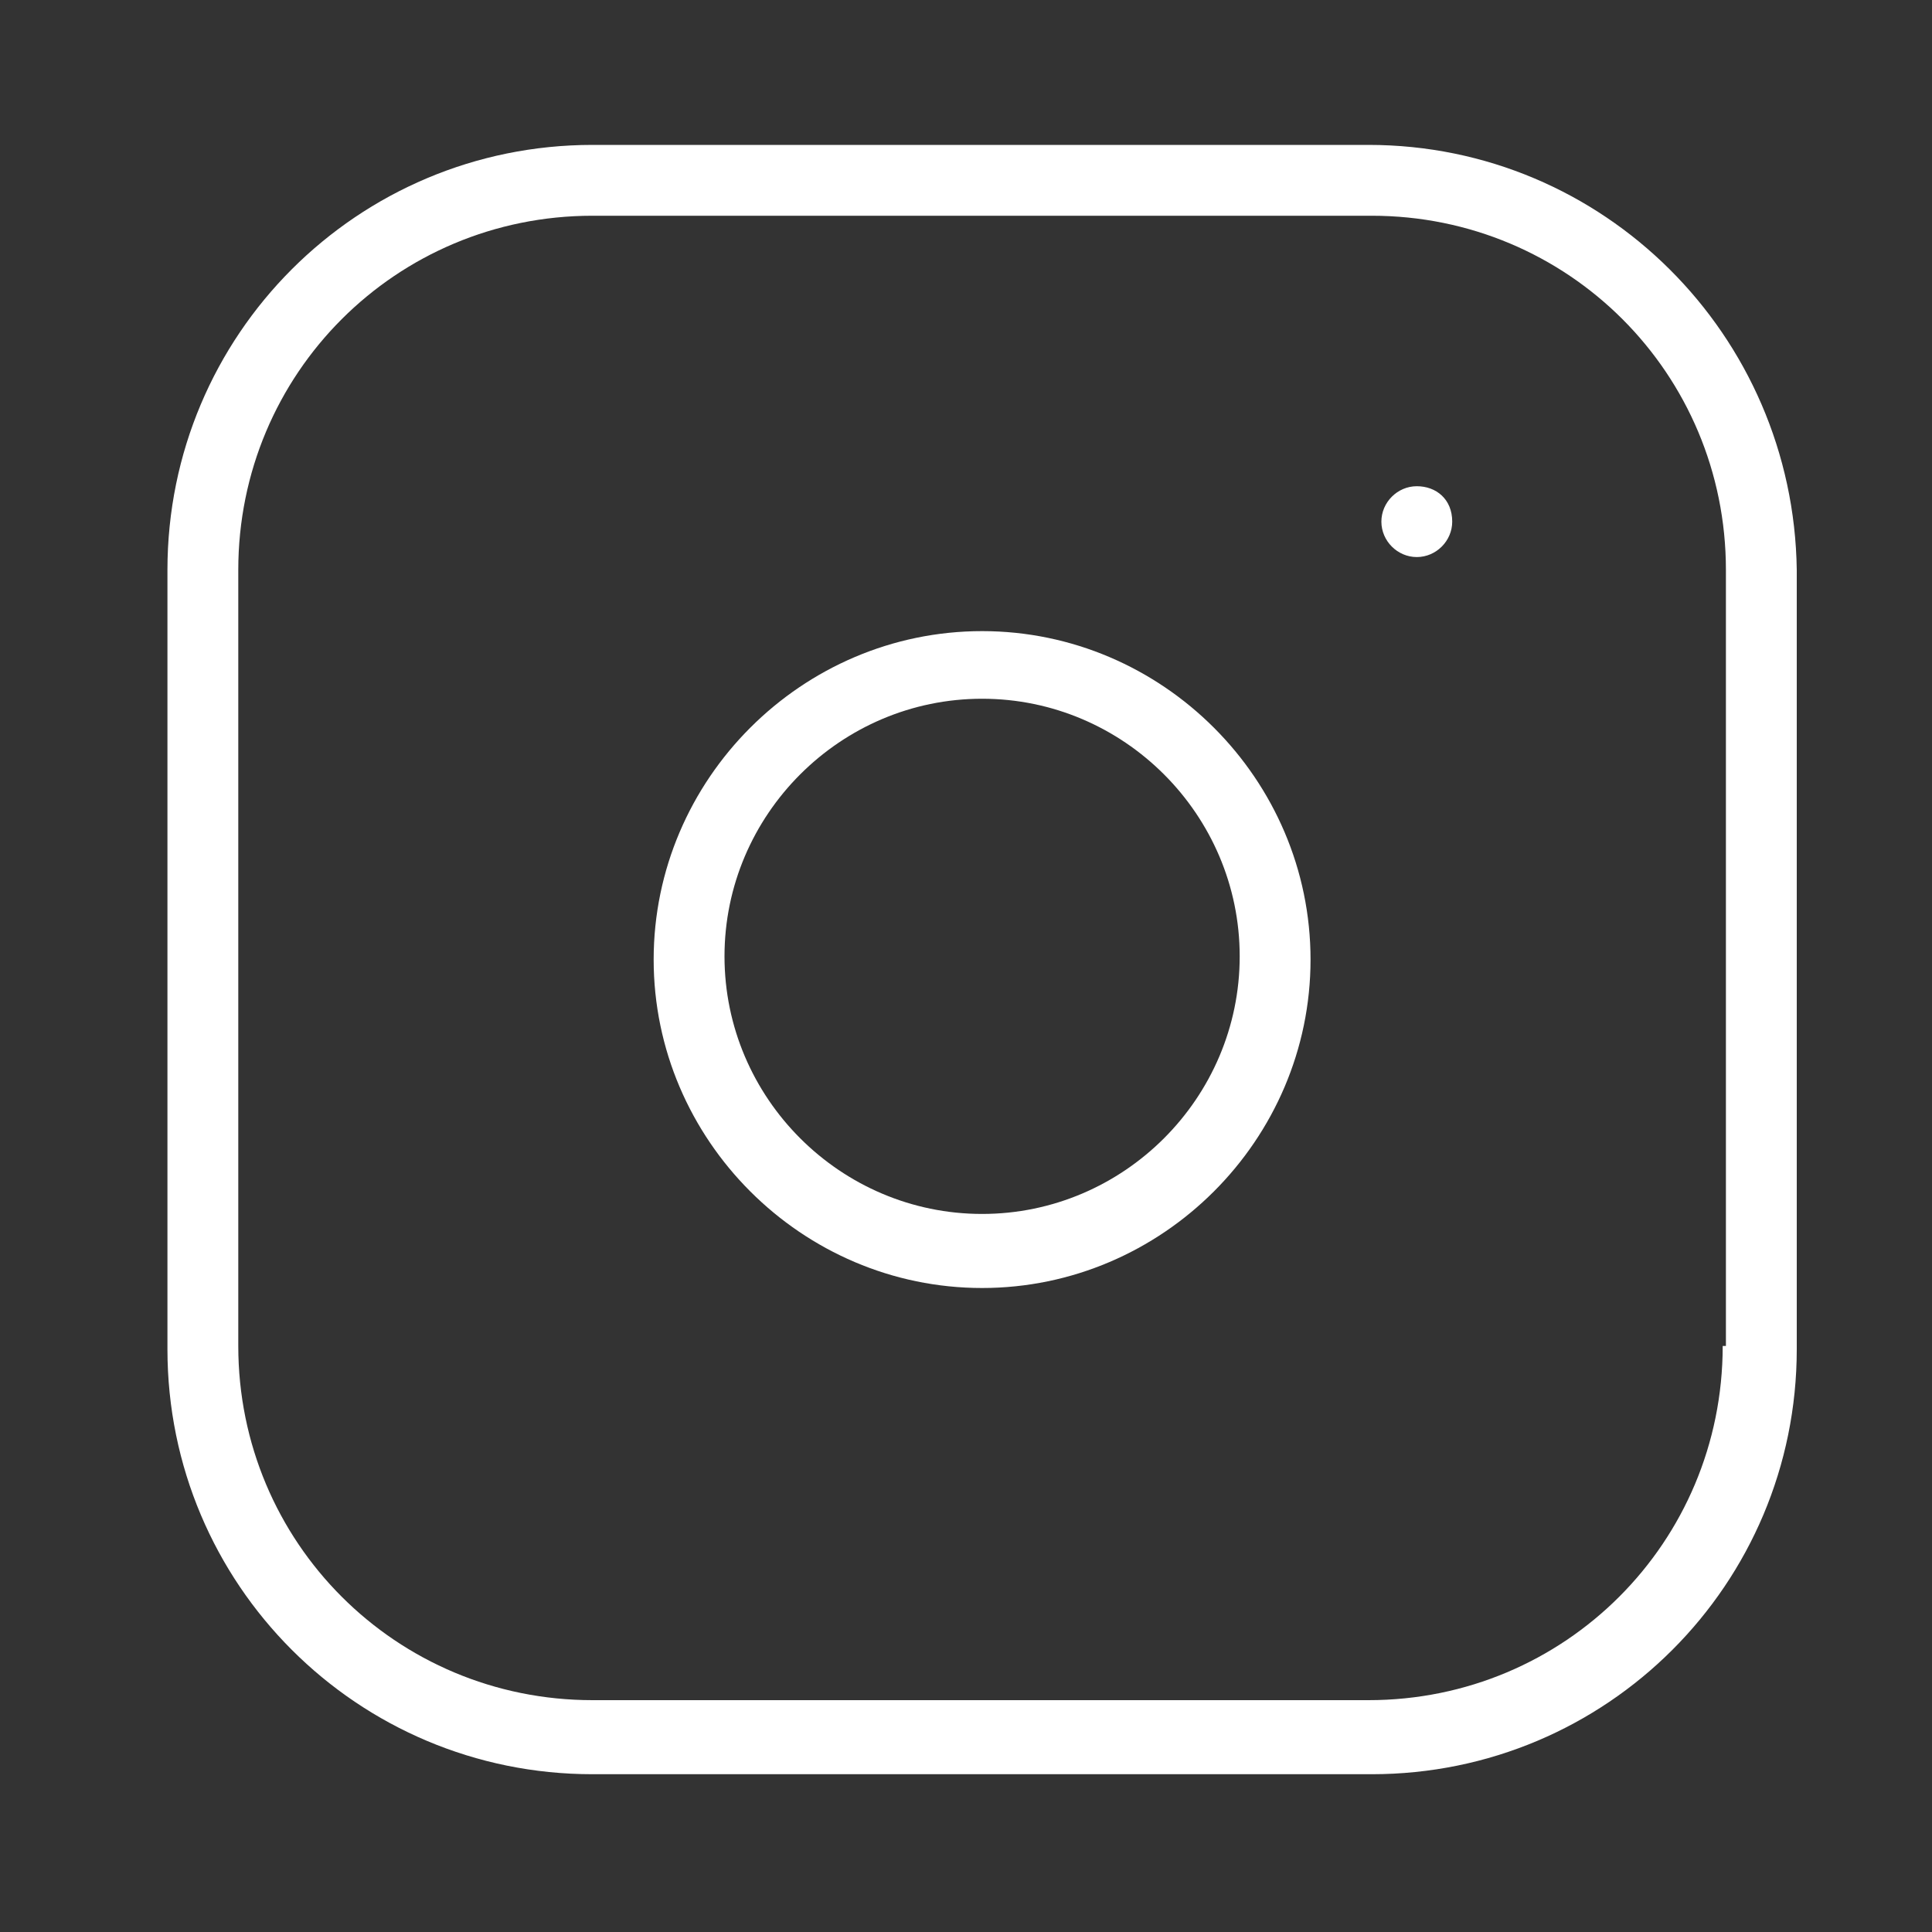
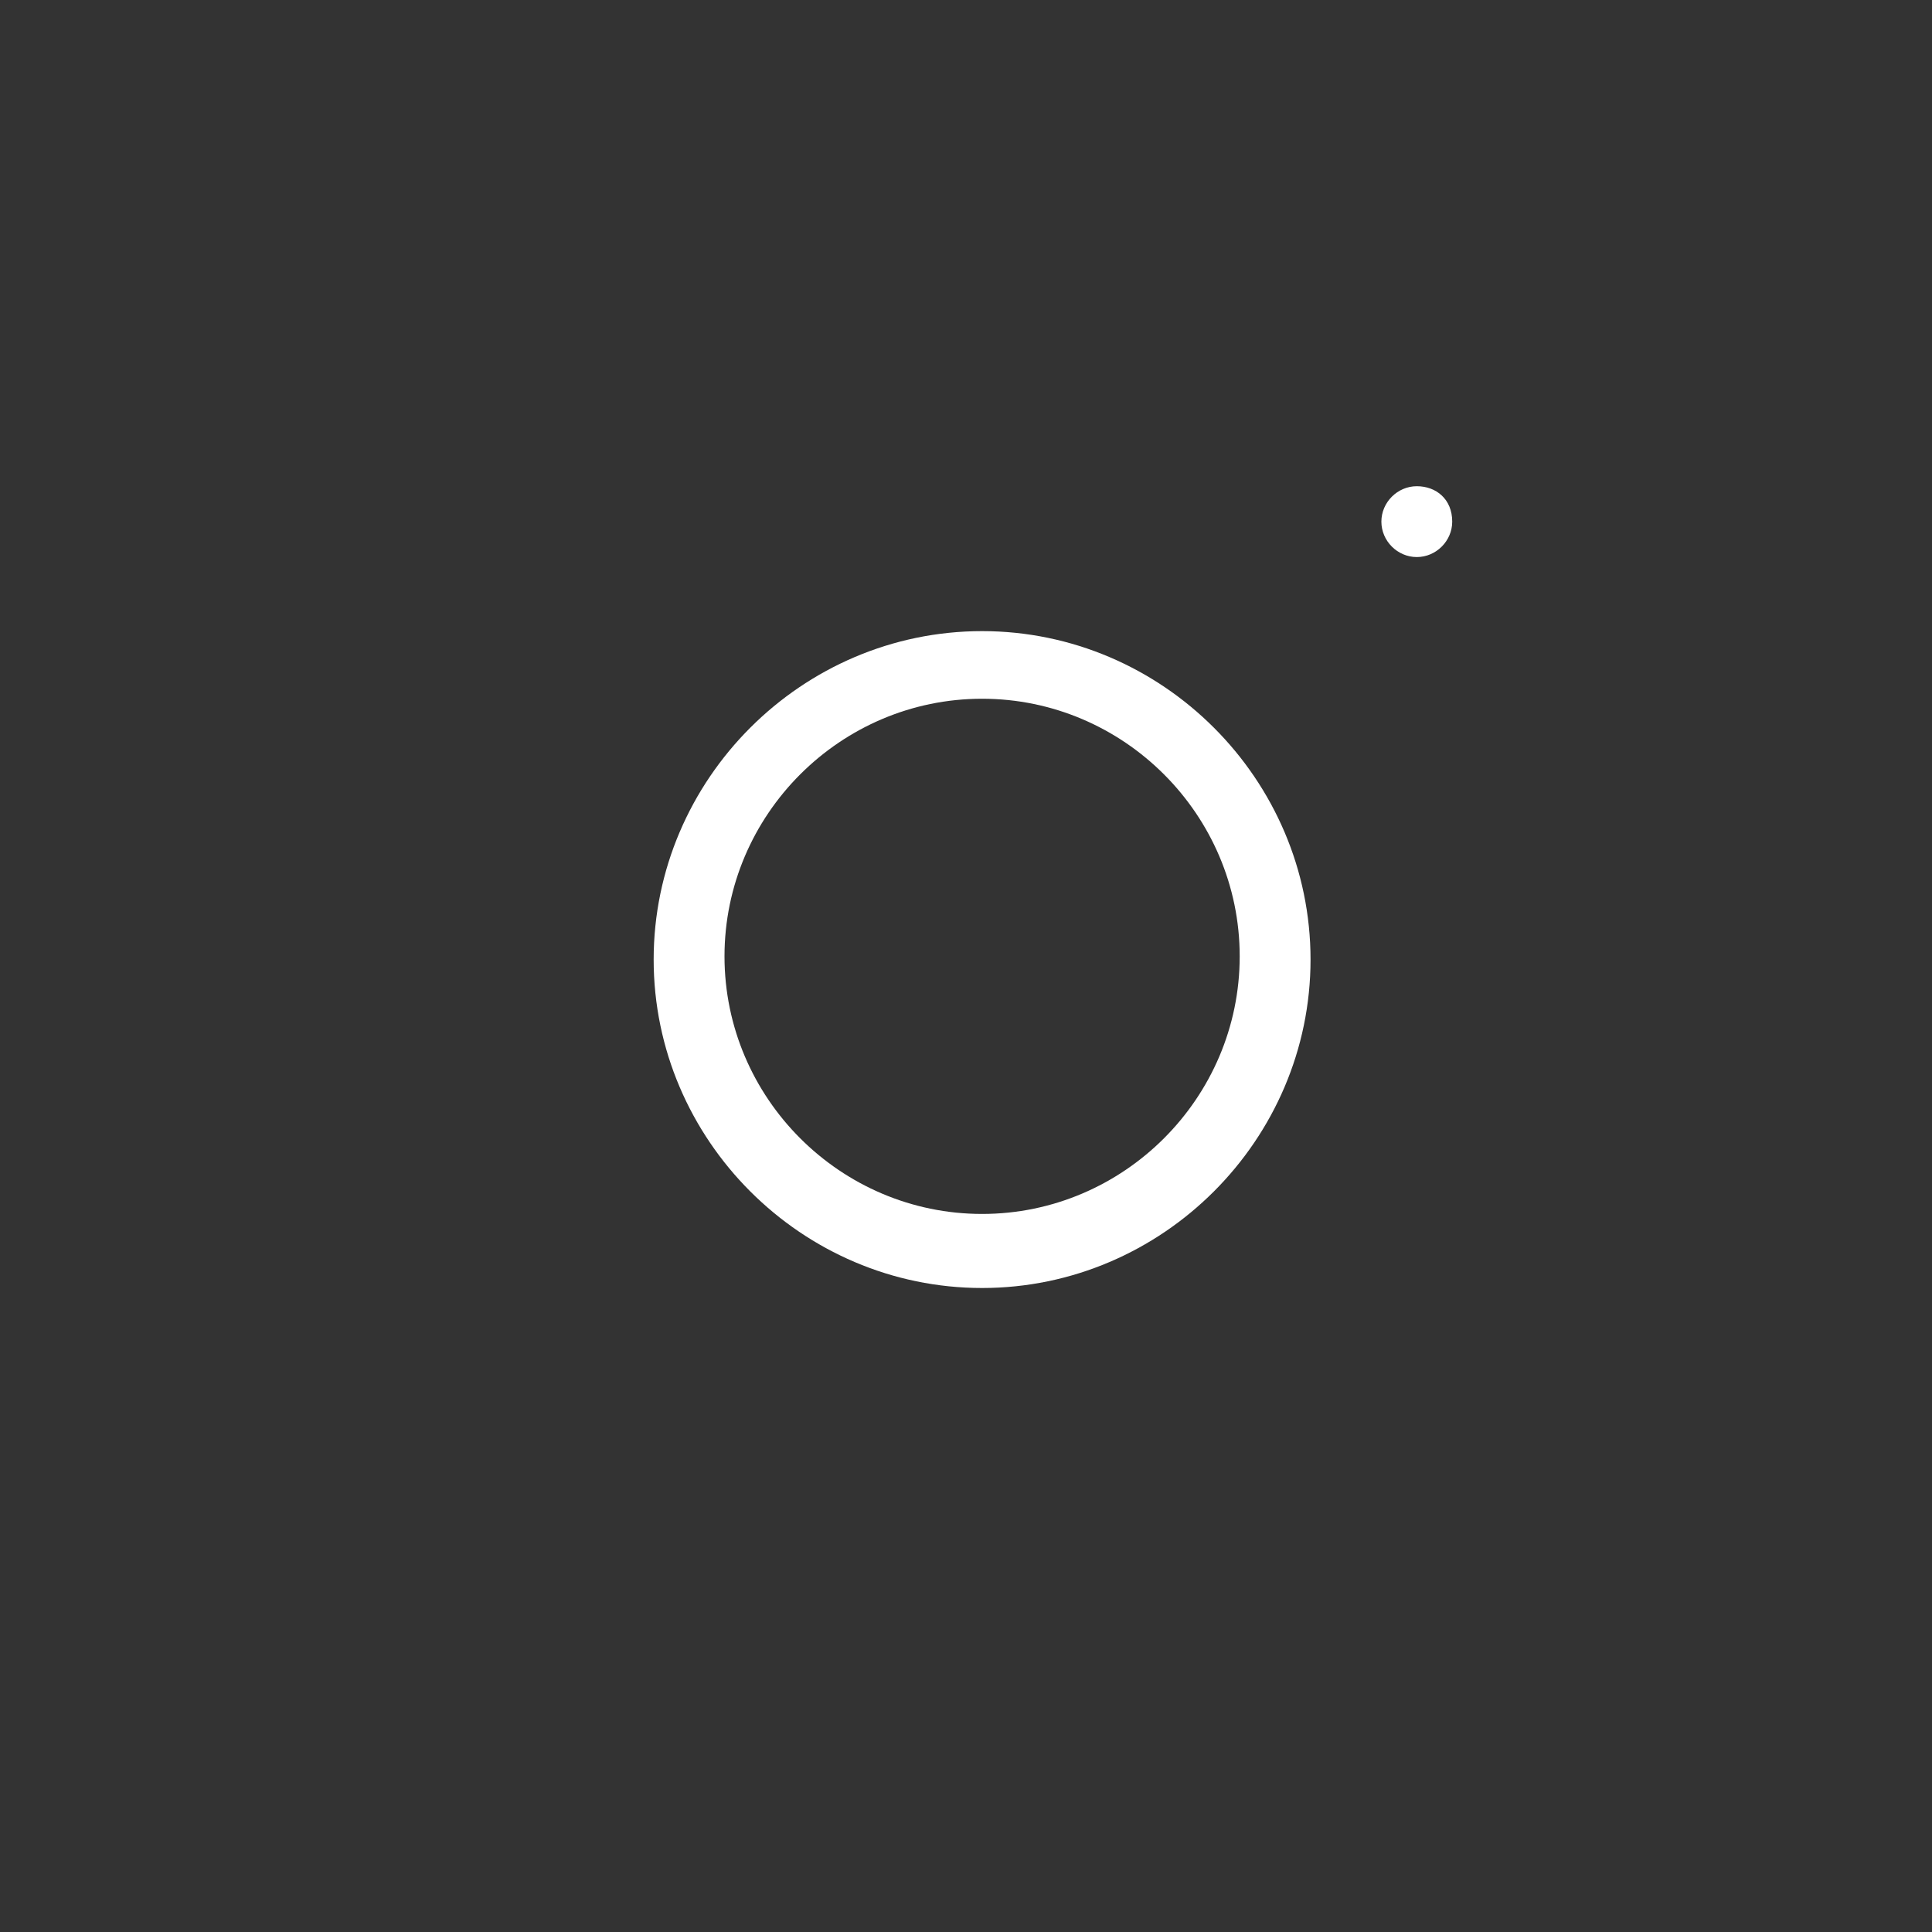
<svg xmlns="http://www.w3.org/2000/svg" version="1.1" id="Capa_1" x="0px" y="0px" viewBox="0 0 60 60" style="enable-background:new 0 0 60 60;" xml:space="preserve">
  <rect x="0" y="0" width="60" height="60" fill="#333333" stroke="none" />
  <style type="text/css">
	.st0{fill:#CCCCCC;}
	.st1{fill:none;stroke:#000000;stroke-width:28;stroke-linecap:round;stroke-linejoin:round;}
	.st2{fill:#FFFFFF;}
</style>
  <g>
-     <path class="st2" d="M42.5,4.5H18.4c-7.3,0-13.2,5.9-13.2,13.2v24.2c0,7.3,5.9,13.2,13.2,13.2h24.2c7.3,0,13.2-5.9,13.2-13.2V17.7   C55.7,10.4,49.8,4.5,42.5,4.5z M53.5,41.8c0,6.1-4.9,11-11,11H18.4c-6.1,0-11-4.9-11-11V17.7c0-6.1,4.9-11,11-11h24.2   c6.1,0,11,4.9,11,11V41.8z" />
    <path class="st2" d="M30.5,19.6c-5.6,0-10.2,4.6-10.2,10.2s4.6,10.2,10.2,10.2s10.2-4.6,10.2-10.2S36.1,19.6,30.5,19.6z M30.5,37.7   c-4.4,0-8-3.6-8-8s3.6-8,8-8s8,3.6,8,8S34.9,37.7,30.5,37.7z" />
    <path class="st2" d="M44,15.1c-0.6,0-1.1,0.5-1.1,1.1c0,0.6,0.5,1.1,1.1,1.1c0.6,0,1.1-0.5,1.1-1.1v0C45.1,15.5,44.6,15.1,44,15.1z   " />
  </g>
</svg>